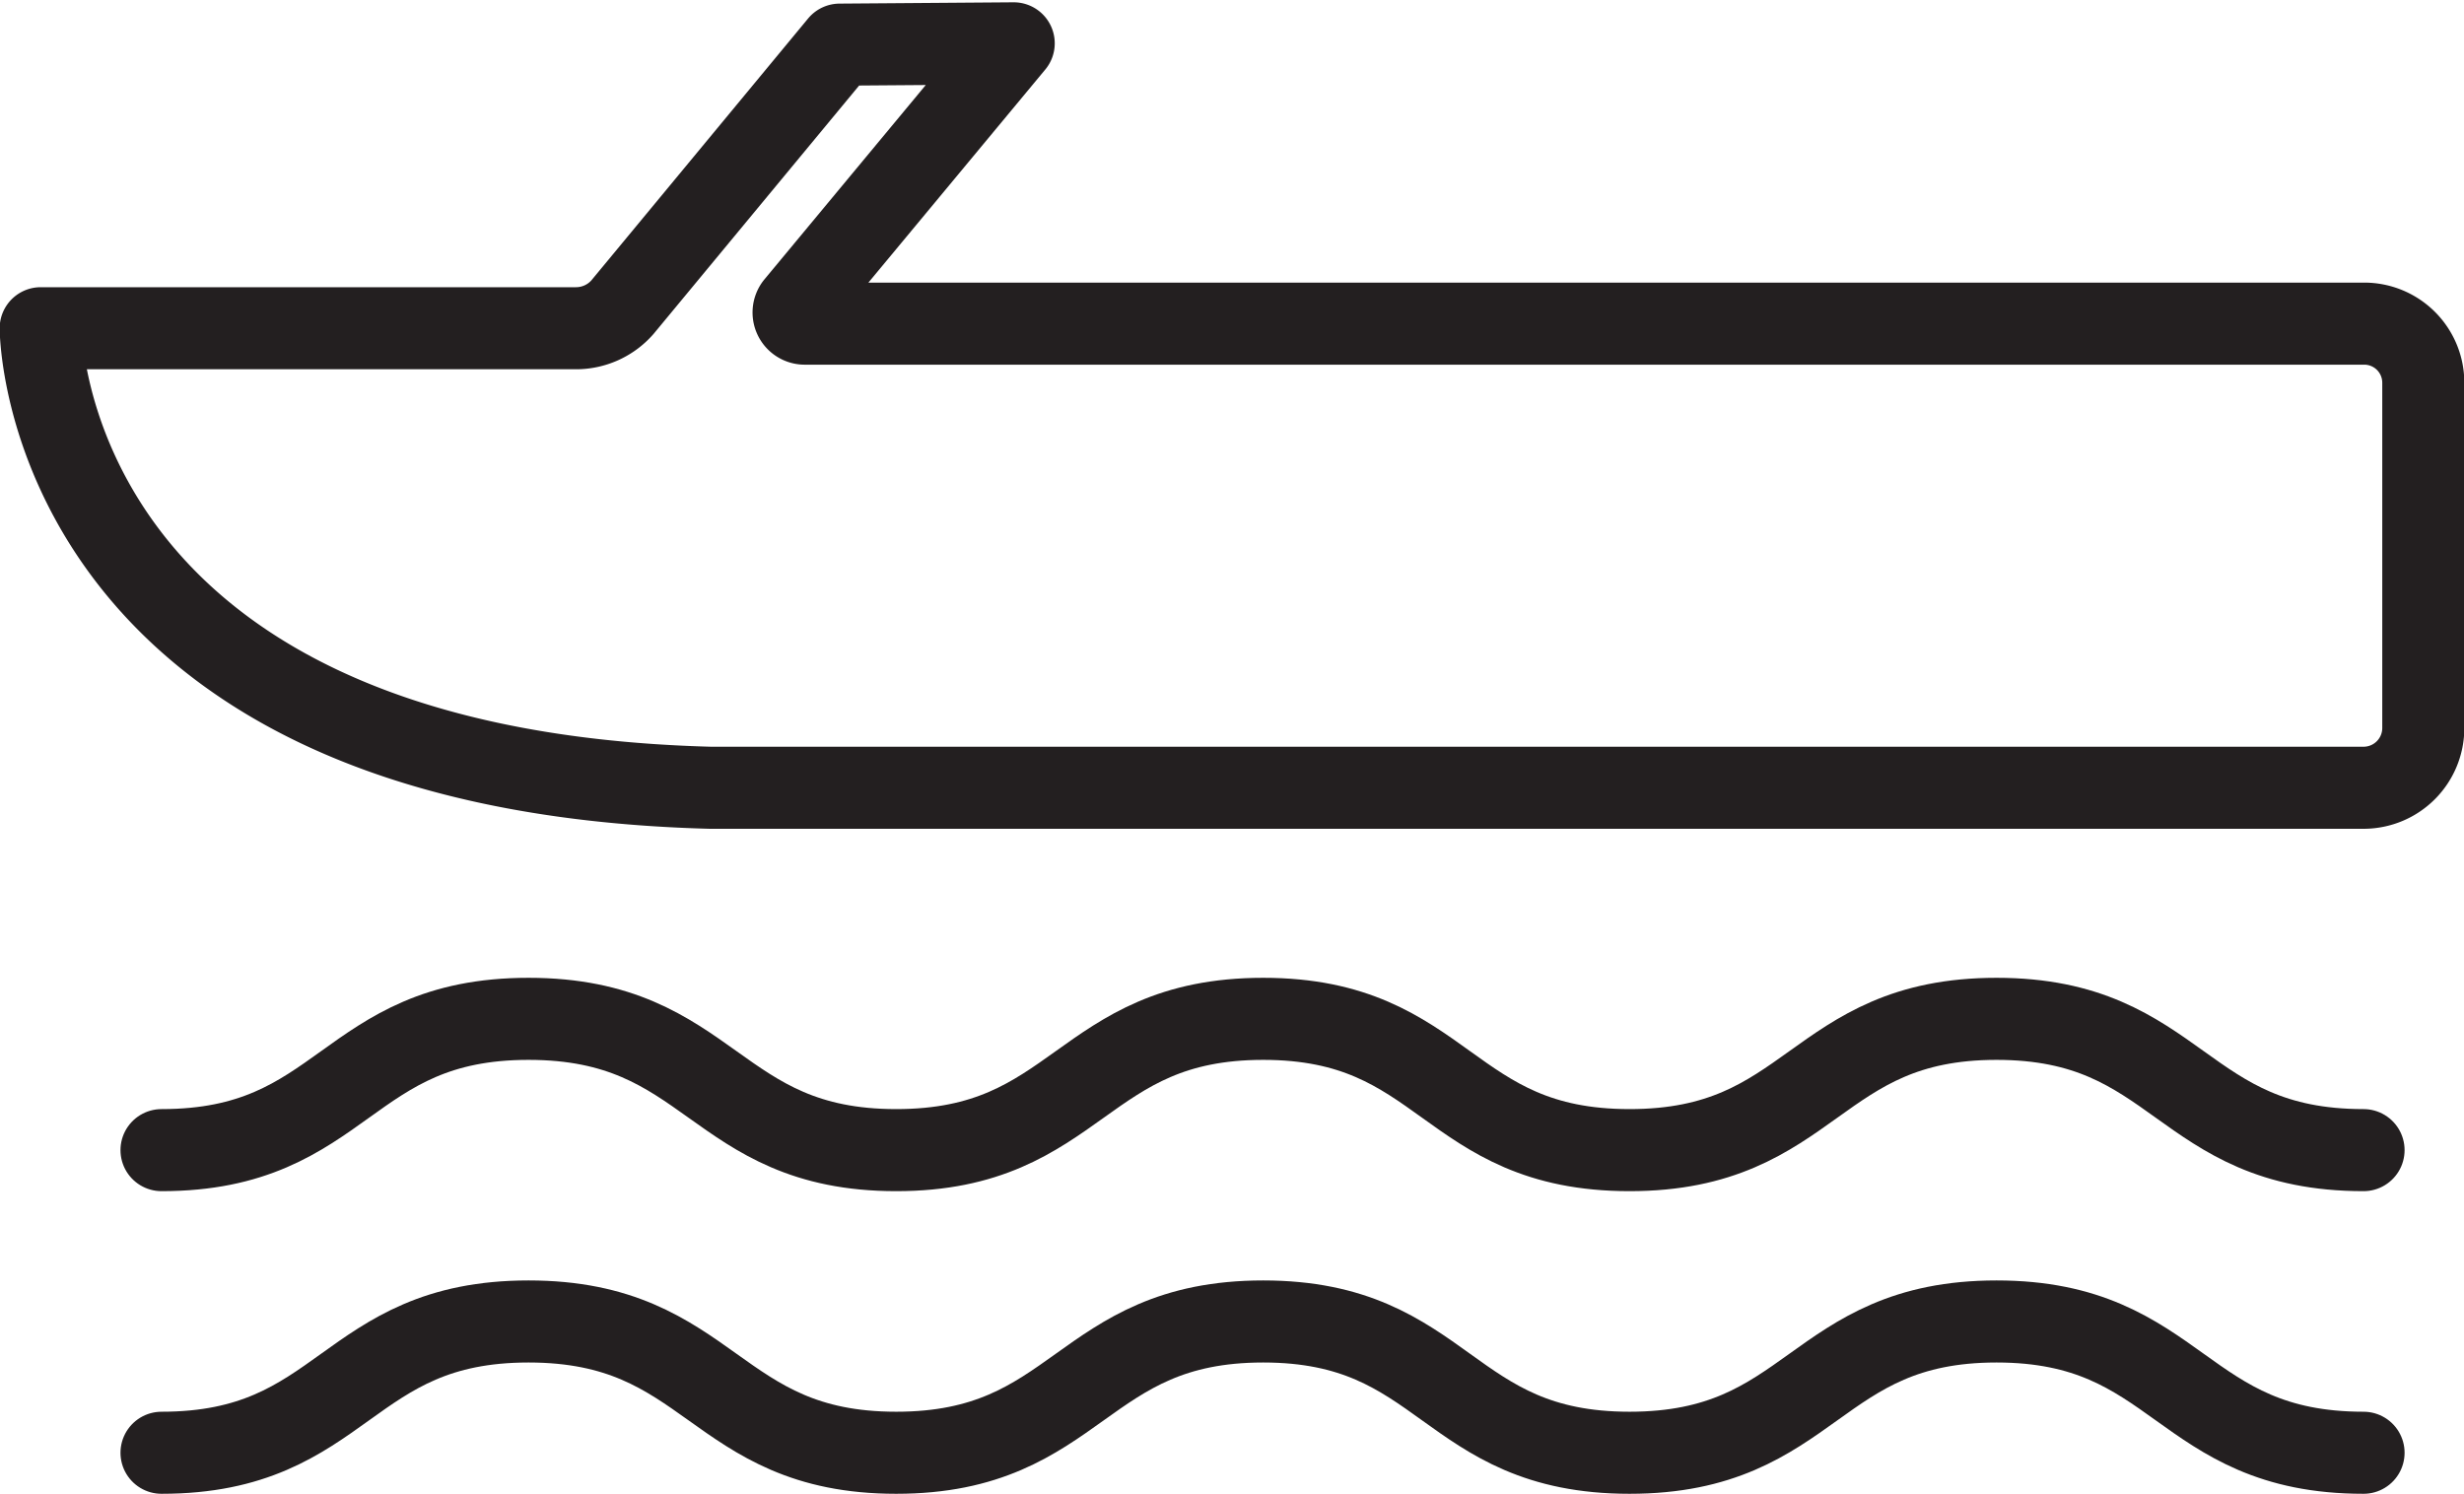
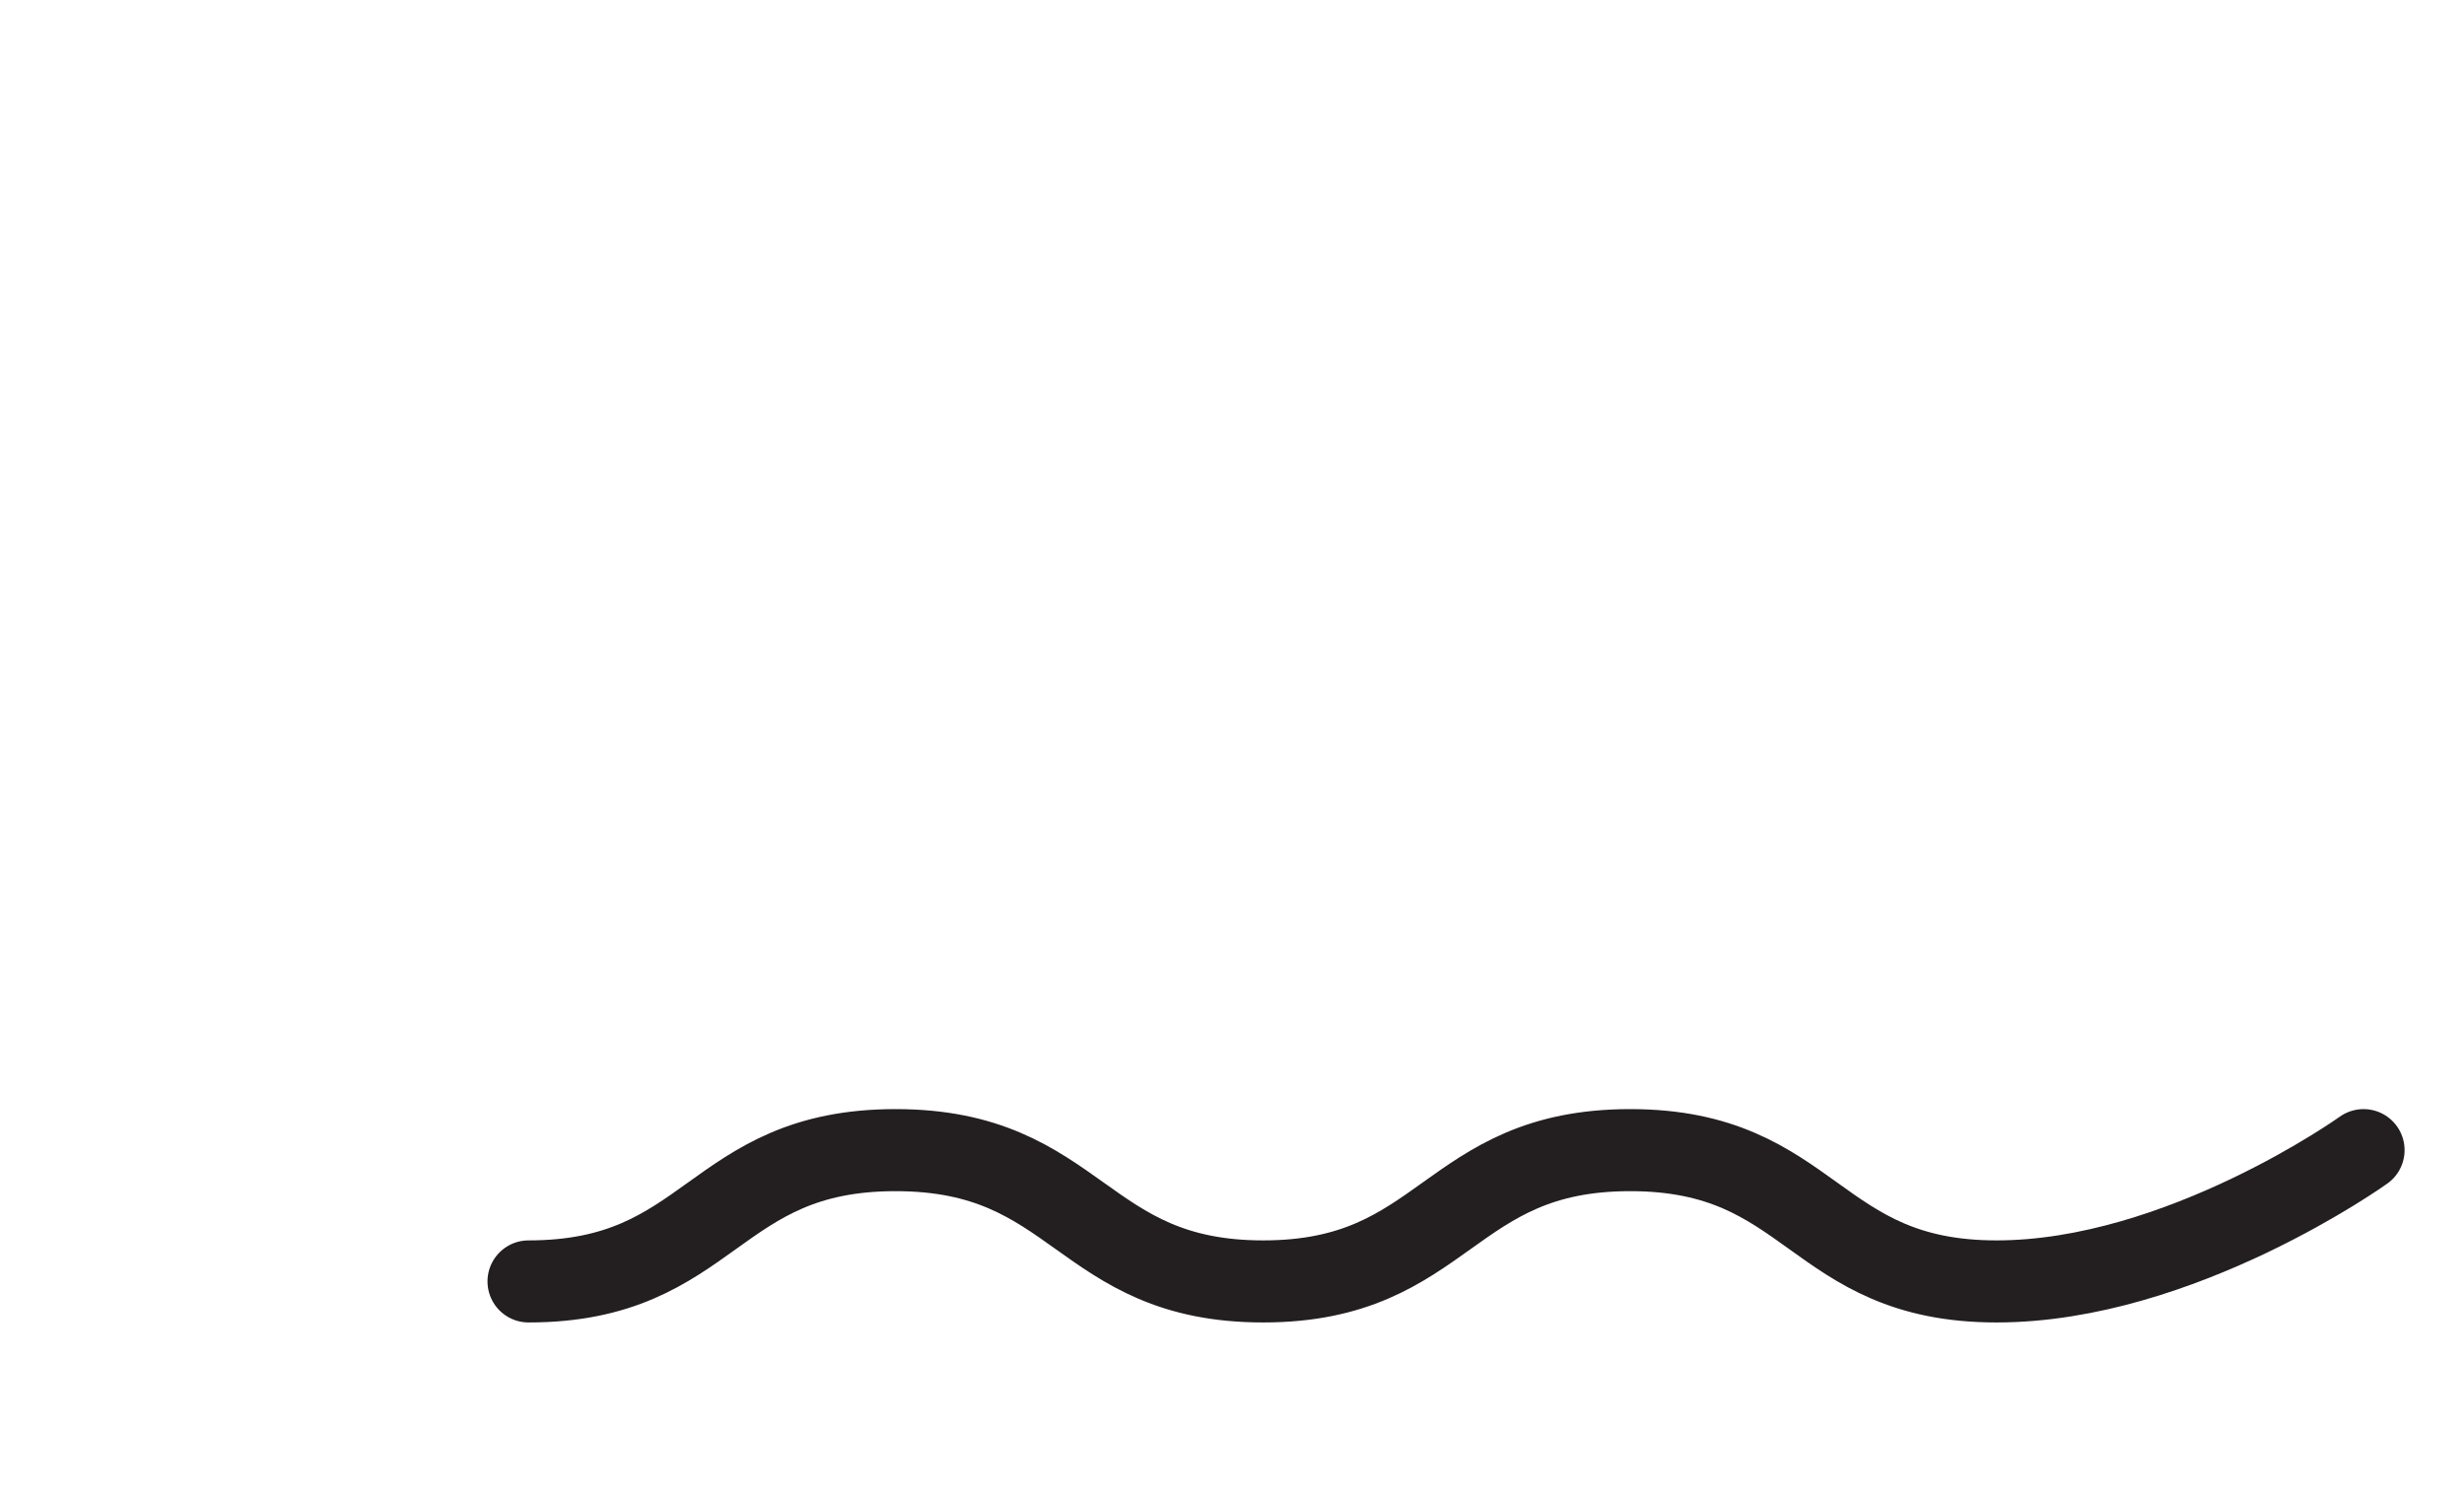
<svg xmlns="http://www.w3.org/2000/svg" viewBox="0 0 37.53 22.76">
  <defs>
    <style>.cls-1{fill:none;stroke:#231f20;stroke-linecap:round;stroke-linejoin:round;stroke-width:1.25px;}</style>
  </defs>
  <g id="Layer_2" data-name="Layer 2">
    <g id="Layer_1-2" data-name="Layer 1">
-       <path class="cls-1" d="M36,17.52c-2.8,0-2.8-2-5.59-2s-2.79,2-5.59,2-2.79-2-5.58-2-2.8,2-5.59,2-2.8-2-5.6-2-2.79,2-5.59,2" />
-       <path class="cls-1" d="M36,22.13c-2.8,0-2.8-2-5.59-2s-2.79,2-5.59,2-2.79-2-5.58-2-2.8,2-5.59,2-2.8-2-5.6-2-2.79,2-5.59,2" />
-       <path id="path8272" class="cls-1" d="M.62,5s0,6.73,10.2,7l25.18,0a.91.91,0,0,0,.91-.91V5.83a.9.9,0,0,0-.9-.9l-23.76,0a.17.17,0,0,1-.13-.27l3.32-4L12.79.68l-3.31,4A.94.94,0,0,1,8.77,5Z" />
+       <path class="cls-1" d="M36,17.52s-2.79,2-5.59,2-2.79-2-5.58-2-2.8,2-5.59,2-2.8-2-5.6-2-2.79,2-5.59,2" />
    </g>
  </g>
</svg>